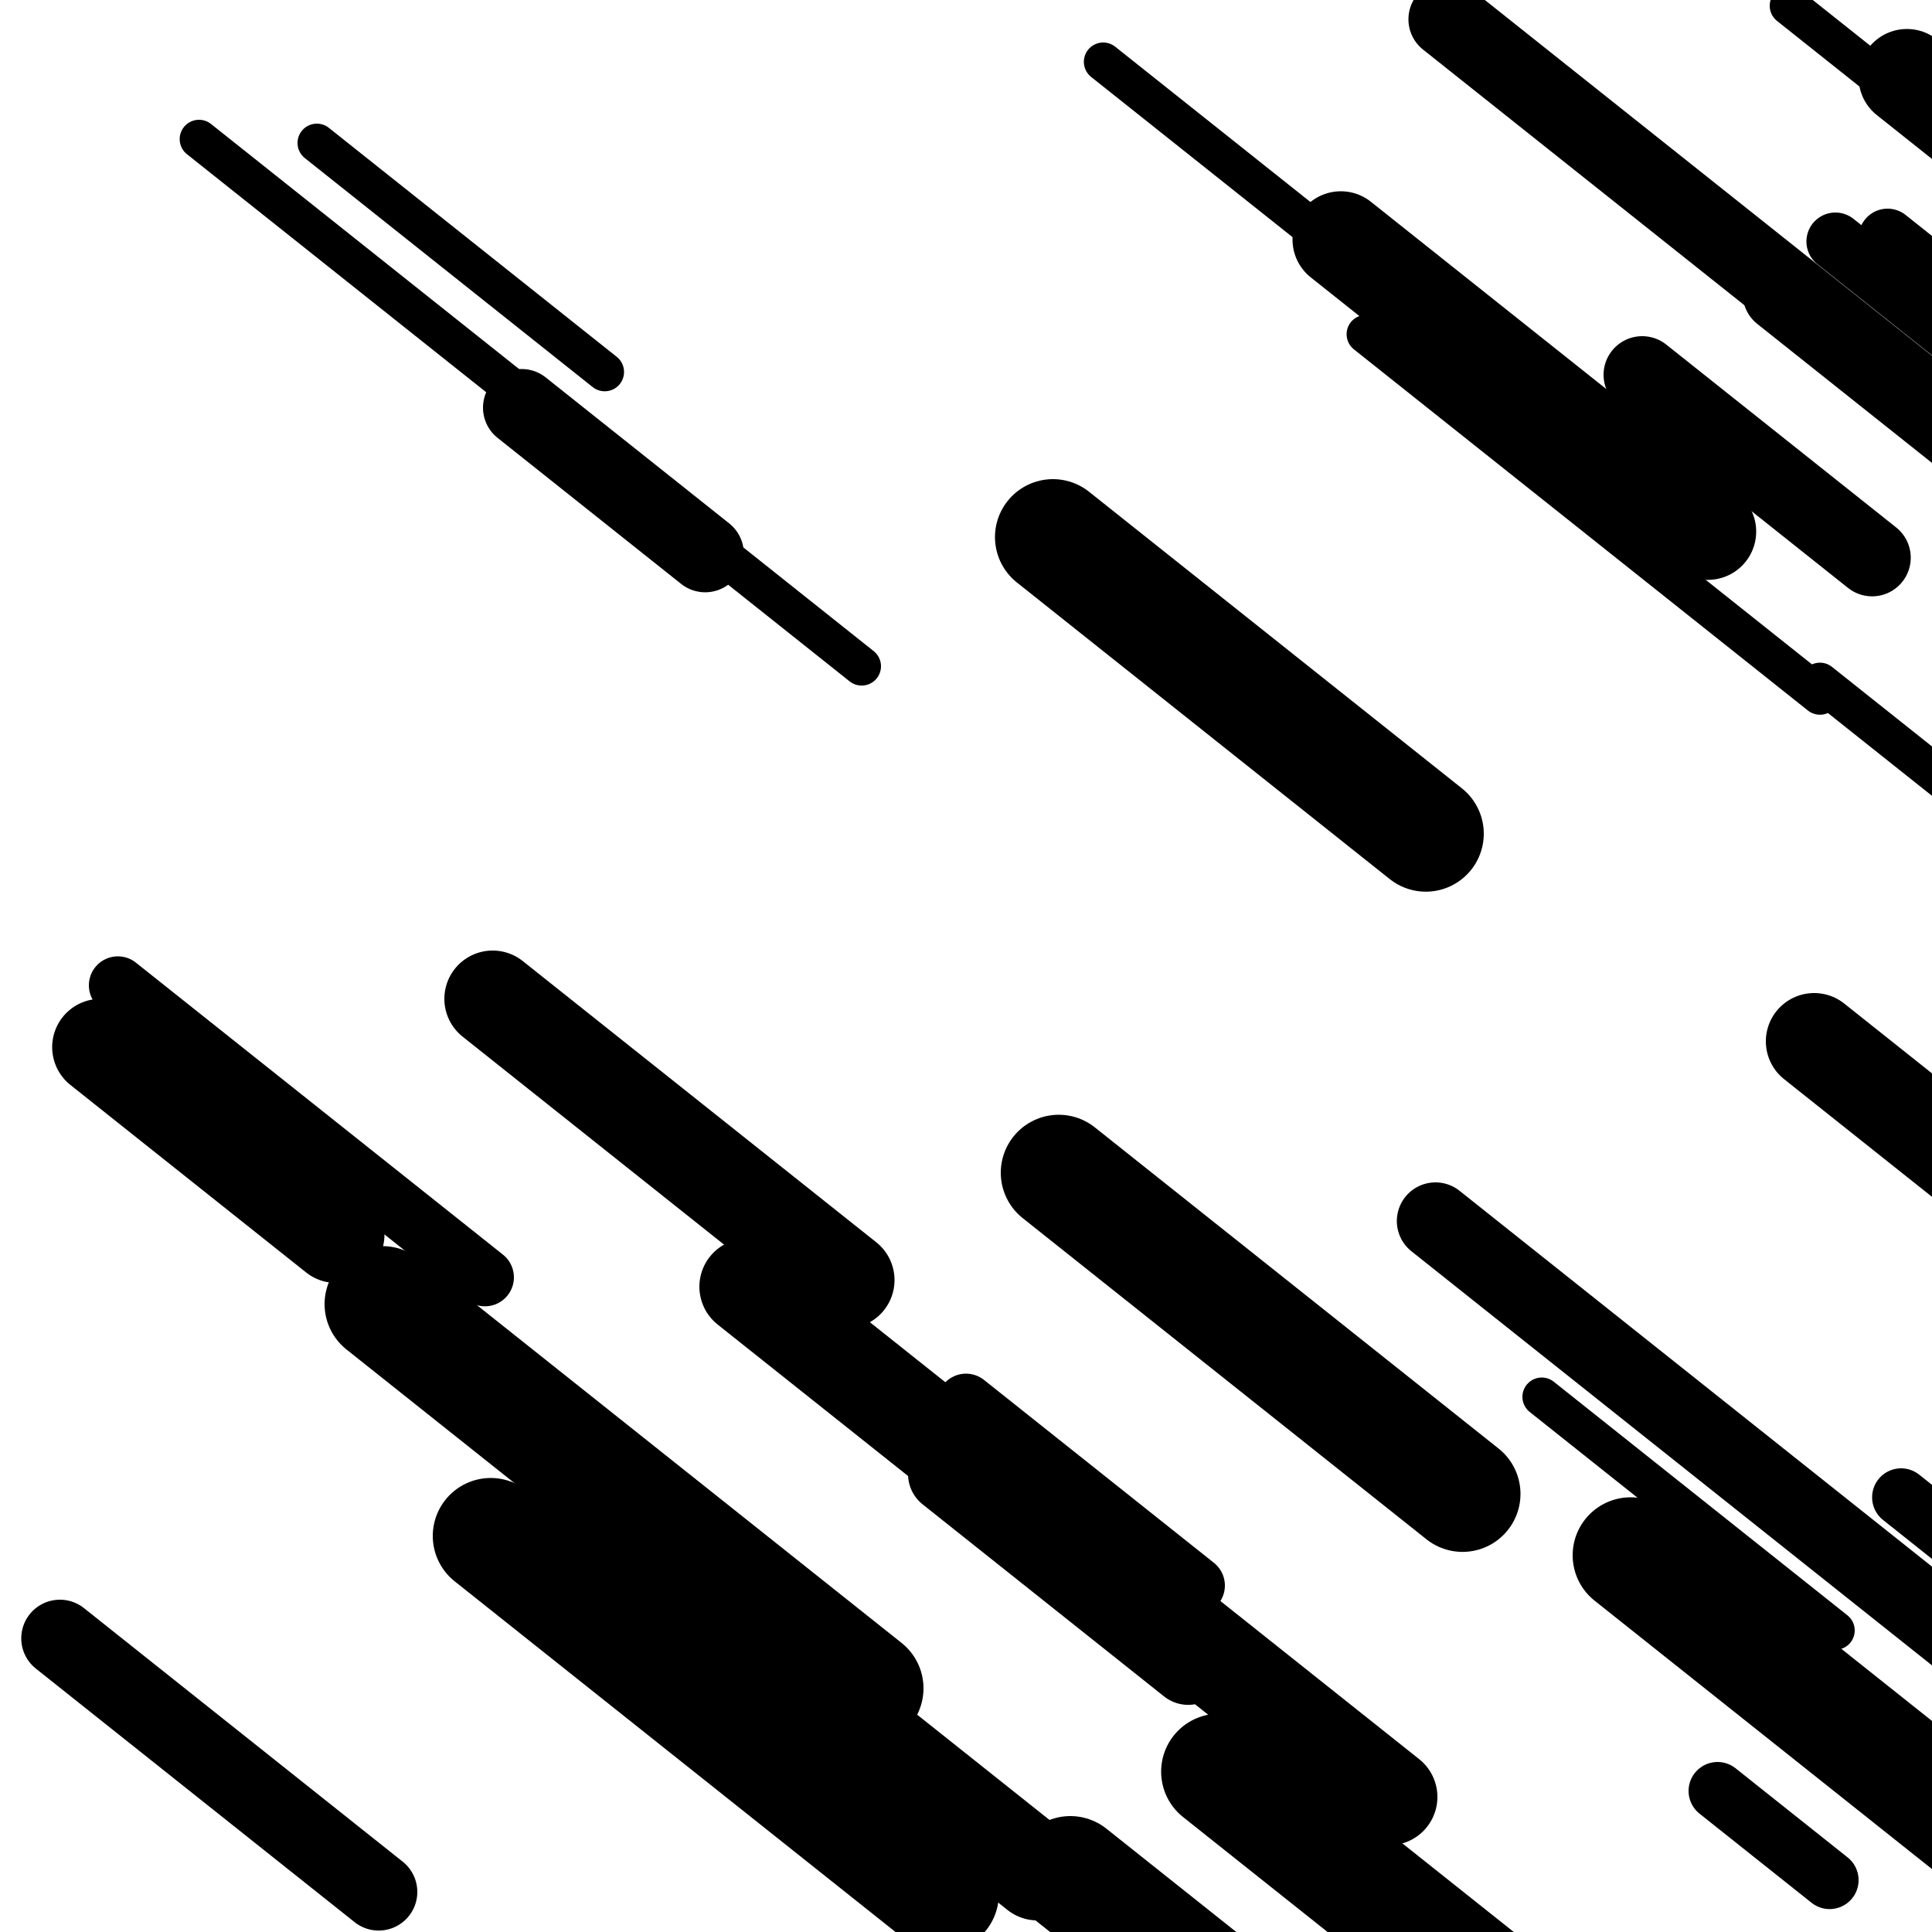
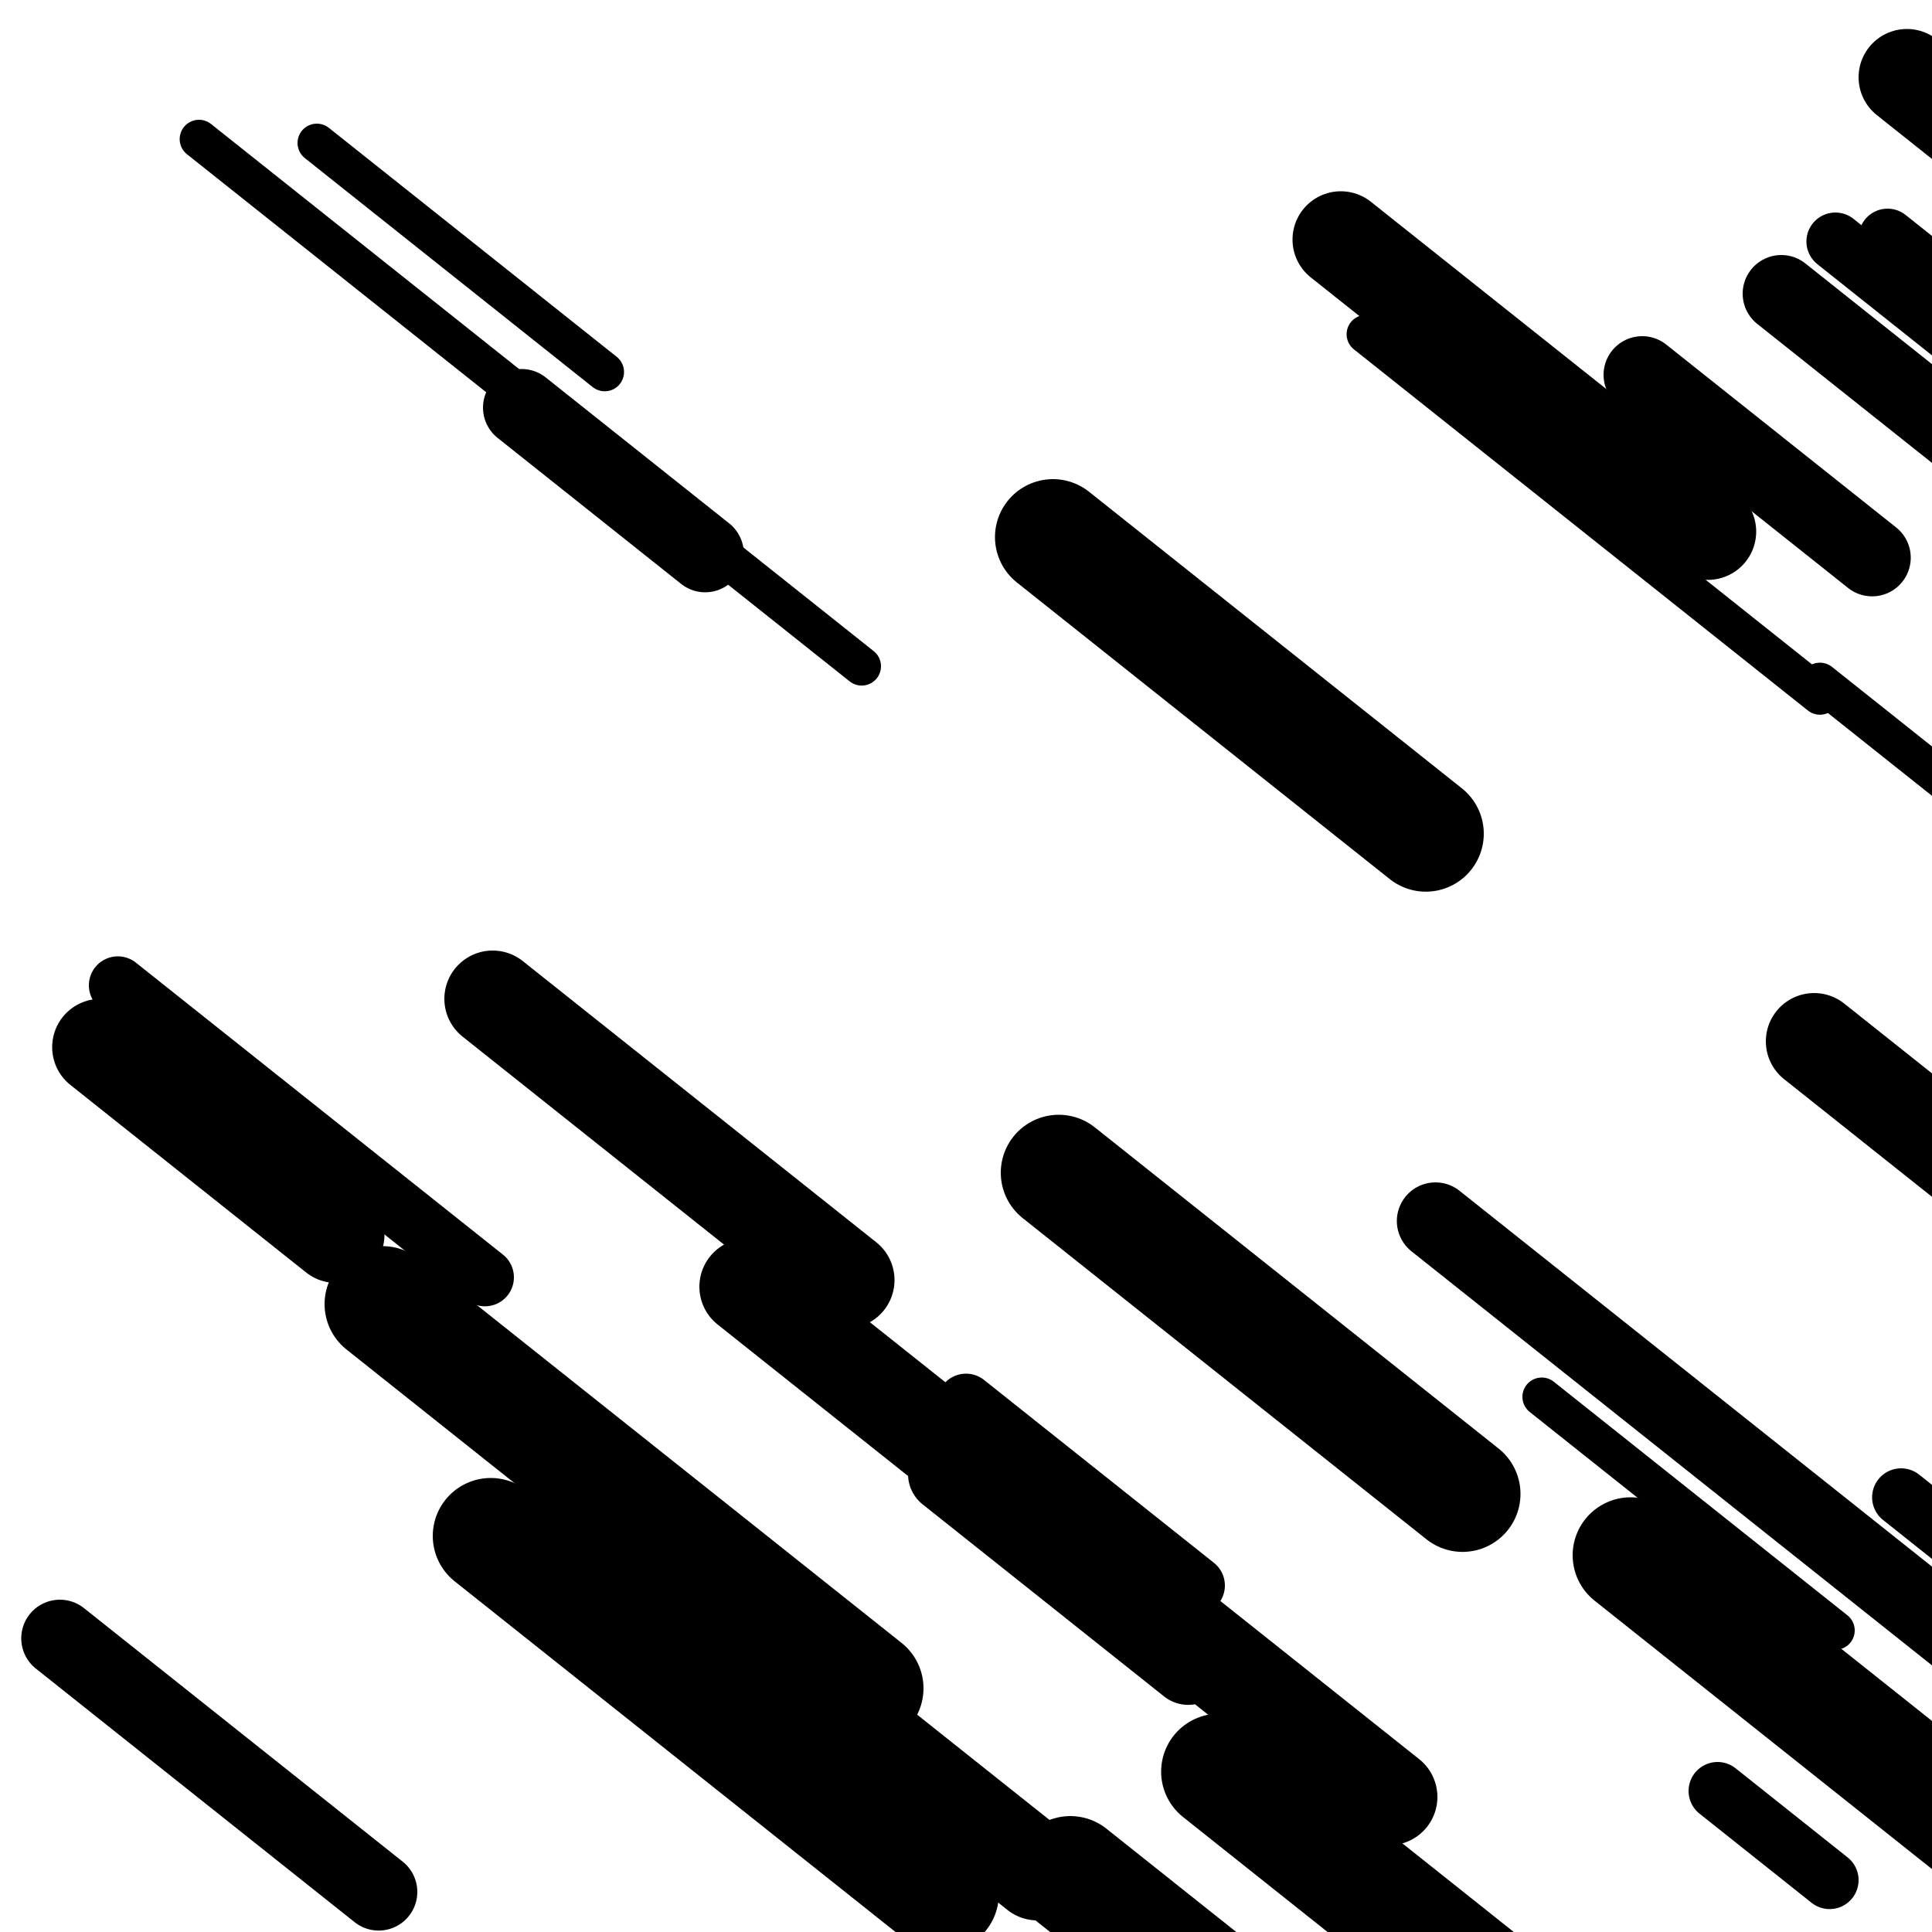
<svg xmlns="http://www.w3.org/2000/svg" viewBox="0 0 1000 1000" height="1000" width="1000">
  <rect x="0" y="0" width="1000" height="1000" fill="#ffffff" />
-   <line opacity="0.8" x1="926" y1="3" x2="1231" y2="245.62" stroke="hsl(346, 20%, 60%)" stroke-width="20" stroke-linecap="round" />
  <line opacity="0.8" x1="707" y1="173" x2="942" y2="359.937" stroke="hsl(346, 20%, 60%)" stroke-width="20" stroke-linecap="round" />
  <line opacity="0.8" x1="942" y1="353" x2="1126" y2="499.368" stroke="hsl(156, 20%, 20%)" stroke-width="20" stroke-linecap="round" />
  <line opacity="0.8" x1="164" y1="74" x2="313" y2="192.526" stroke="hsl(346, 20%, 60%)" stroke-width="20" stroke-linecap="round" />
-   <line opacity="0.8" x1="571" y1="32" x2="787" y2="203.823" stroke="hsl(346, 20%, 60%)" stroke-width="20" stroke-linecap="round" />
  <line opacity="0.8" x1="103" y1="72" x2="446" y2="344.848" stroke="hsl(326, 20%, 50%)" stroke-width="20" stroke-linecap="round" />
  <line opacity="0.8" x1="798" y1="723" x2="950" y2="843.912" stroke="hsl(6, 20%, 70%)" stroke-width="20" stroke-linecap="round" />
  <line opacity="0.8" x1="500" y1="726" x2="619" y2="820.662" stroke="hsl(346, 20%, 60%)" stroke-width="30" stroke-linecap="round" />
  <line opacity="0.8" x1="61" y1="510" x2="251" y2="661.141" stroke="hsl(326, 20%, 50%)" stroke-width="30" stroke-linecap="round" />
  <line opacity="0.8" x1="977" y1="123" x2="1319" y2="395.053" stroke="hsl(326, 20%, 50%)" stroke-width="30" stroke-linecap="round" />
  <line opacity="0.8" x1="984" y1="775" x2="1139" y2="898.299" stroke="hsl(346, 20%, 60%)" stroke-width="30" stroke-linecap="round" />
-   <line opacity="0.8" x1="609" y1="338" x2="712" y2="419.934" stroke="hsl(326, 20%, 50%)" stroke-width="30" stroke-linecap="round" />
  <line opacity="0.8" x1="889" y1="927" x2="947" y2="973.138" stroke="hsl(326, 20%, 50%)" stroke-width="30" stroke-linecap="round" />
  <line opacity="0.8" x1="950" y1="125" x2="1018" y2="179.092" stroke="hsl(176, 20%, 30%)" stroke-width="30" stroke-linecap="round" />
  <line opacity="0.8" x1="31" y1="848" x2="196" y2="979.254" stroke="hsl(176, 20%, 30%)" stroke-width="40" stroke-linecap="round" />
  <line opacity="0.8" x1="922" y1="152" x2="1176" y2="354.051" stroke="hsl(156, 20%, 20%)" stroke-width="40" stroke-linecap="round" />
  <line opacity="0.8" x1="490" y1="763" x2="615" y2="862.435" stroke="hsl(156, 20%, 20%)" stroke-width="40" stroke-linecap="round" />
  <line opacity="0.8" x1="270" y1="211" x2="365" y2="286.57" stroke="hsl(176, 20%, 30%)" stroke-width="40" stroke-linecap="round" />
  <line opacity="0.8" x1="850" y1="194" x2="969" y2="288.662" stroke="hsl(156, 20%, 20%)" stroke-width="40" stroke-linecap="round" />
-   <line opacity="0.8" x1="749" y1="10" x2="987" y2="199.323" stroke="hsl(176, 20%, 30%)" stroke-width="40" stroke-linecap="round" />
  <line opacity="0.8" x1="743" y1="632" x2="1037" y2="865.87" stroke="hsl(346, 20%, 60%)" stroke-width="40" stroke-linecap="round" />
  <line opacity="0.8" x1="387" y1="666" x2="719" y2="930.098" stroke="hsl(156, 20%, 20%)" stroke-width="50" stroke-linecap="round" />
  <line opacity="0.8" x1="255" y1="517" x2="438" y2="662.572" stroke="hsl(156, 20%, 20%)" stroke-width="50" stroke-linecap="round" />
  <line opacity="0.8" x1="939" y1="539" x2="1039" y2="618.548" stroke="hsl(346, 20%, 60%)" stroke-width="50" stroke-linecap="round" />
  <line opacity="0.8" x1="52" y1="542" x2="174" y2="639.048" stroke="hsl(346, 20%, 60%)" stroke-width="50" stroke-linecap="round" />
  <line opacity="0.8" x1="987" y1="40" x2="1152" y2="171.254" stroke="hsl(326, 20%, 50%)" stroke-width="50" stroke-linecap="round" />
  <line opacity="0.8" x1="405" y1="864" x2="537" y2="969.003" stroke="hsl(156, 20%, 20%)" stroke-width="50" stroke-linecap="round" />
  <line opacity="0.8" x1="694" y1="124" x2="884" y2="275.141" stroke="hsl(156, 20%, 20%)" stroke-width="50" stroke-linecap="round" />
  <line opacity="0.8" x1="545" y1="278" x2="738" y2="431.527" stroke="hsl(156, 20%, 20%)" stroke-width="60" stroke-linecap="round" />
  <line opacity="0.8" x1="844" y1="805" x2="1157" y2="1053.984" stroke="hsl(346, 20%, 60%)" stroke-width="60" stroke-linecap="round" />
  <line opacity="0.8" x1="254" y1="795" x2="487" y2="980.346" stroke="hsl(6, 20%, 70%)" stroke-width="60" stroke-linecap="round" />
  <line opacity="0.8" x1="554" y1="970" x2="832" y2="1191.142" stroke="hsl(176, 20%, 30%)" stroke-width="60" stroke-linecap="round" />
  <line opacity="0.8" x1="548" y1="607" x2="757" y2="773.255" stroke="hsl(346, 20%, 60%)" stroke-width="60" stroke-linecap="round" />
  <line opacity="0.8" x1="631" y1="917" x2="830" y2="1075.3" stroke="hsl(326, 20%, 50%)" stroke-width="60" stroke-linecap="round" />
  <line opacity="0.8" x1="198" y1="675" x2="448" y2="873.869" stroke="hsl(176, 20%, 30%)" stroke-width="60" stroke-linecap="round" />
</svg>